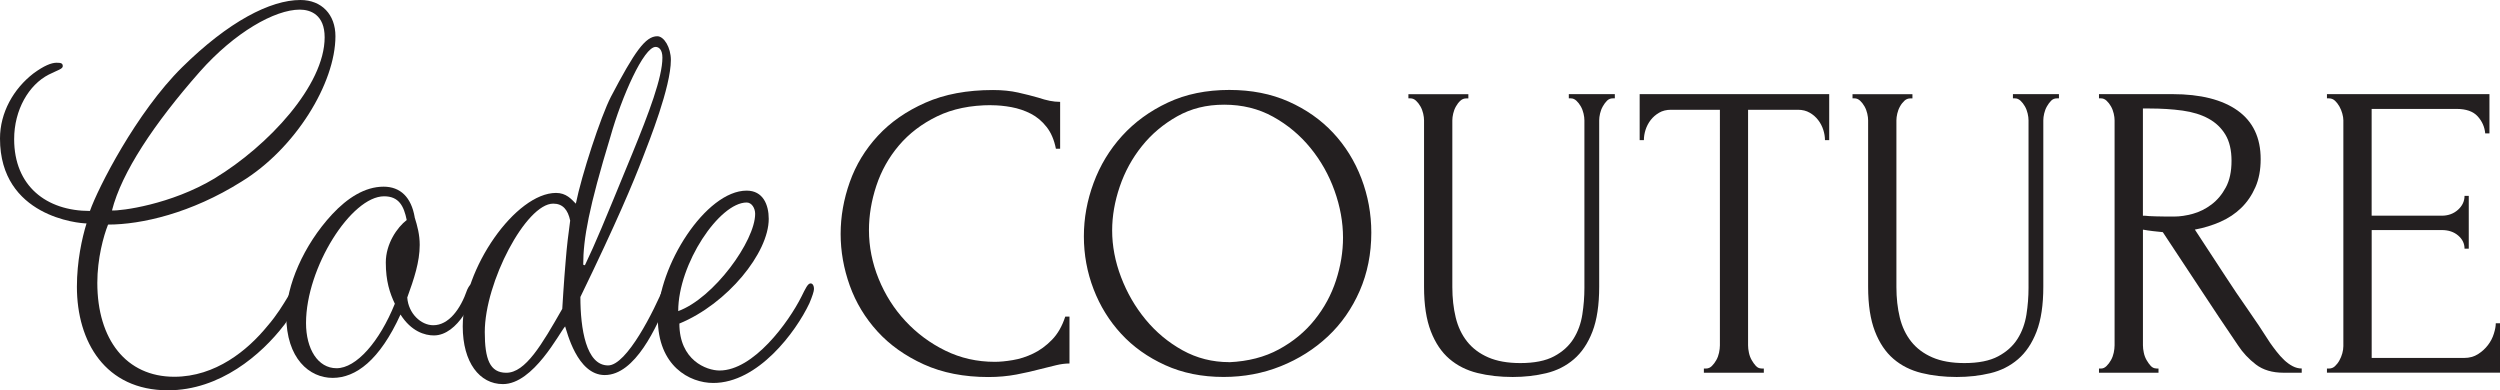
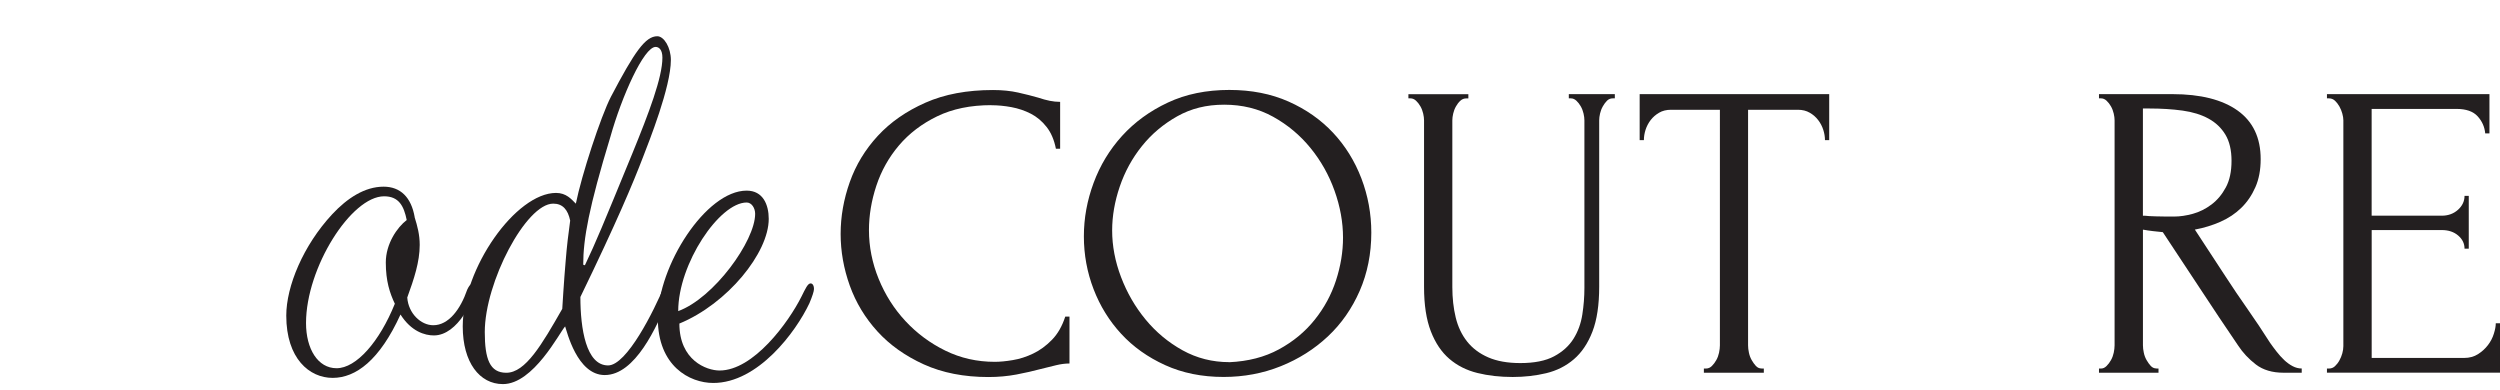
<svg xmlns="http://www.w3.org/2000/svg" id="_Слой_1" data-name="Слой 1" viewBox="0 0 644.31 100.59">
  <defs>
    <style> .cls-1 { fill: #231f20; } .cls-2 { isolation: isolate; } </style>
  </defs>
  <g class="cls-2">
-     <path class="cls-1" d="M73.18,83.82c-5.83,7.58-16.47,16.77-29.89,16.77-16.18,0-23.47-12.54-23.47-26.68,0-6.56,1.31-12.54,2.48-16.33-1.9,0-22.3-1.75-22.3-21.87,0-6.71,3.5-12.83,8.6-16.77,2.77-2.04,4.67-2.77,5.98-2.77,1.17,0,1.6,.15,1.6,.88s-1.31,1.02-3.64,2.19c-5.1,2.62-8.89,9.04-8.89,16.62,0,12.1,8.31,18.51,19.53,18.51,2.04-5.83,11.95-25.37,23.76-37.03C58.9,5.54,69.68,0,77.41,0c5.54,0,9.04,3.79,9.04,9.33,0,12.1-10.35,29.01-24.2,37.47-12.97,8.16-25.8,11.08-34.4,11.08-1.17,2.92-2.77,8.75-2.77,15.02,0,14.58,7.43,24.2,19.83,24.2,10.64,0,18.95-6.85,24.05-13.12,4.81-5.54,6.41-10.79,8.16-10.79,.73,0,.88,.29,.88,1.17,0,1.46-1.75,5.25-4.81,9.48Zm-17.79-37.9c13.7-8.31,28.28-23.91,28.28-36.3,0-5.83-3.64-7.14-6.41-7.14-6.41,0-16.77,5.83-25.8,16.04-11.81,13.41-20.12,25.95-22.6,35.72,2.19,.15,15.16-1.46,26.53-8.31Z" />
    <path class="cls-1" d="M106.86,55.98c.73,2.33,1.31,4.52,1.31,7.14,0,4.37-1.46,8.75-3.21,13.56,.29,4.08,3.5,7.14,6.71,7.14,3.94,0,7-4.08,8.75-9.18,.44-.88,.73-1.46,1.46-1.46,.44,0,.44,.88,.44,1.17,0,2.48-4.23,12.1-10.5,12.1-2.33,0-5.83-1.02-8.6-5.39-5.39,11.81-11.52,16.33-17.49,16.33s-11.95-4.96-11.95-16.04c0-7.58,4.37-18.08,11.81-26.1,3.94-4.23,8.46-7.14,13.27-7.14,4.37,0,7.14,2.77,8.02,7.87Zm-27.99,27.26c0,6.71,3.06,11.66,7.87,11.66,5.1,0,11.08-6.85,15.02-16.62-1.31-2.77-2.33-5.83-2.33-10.64s2.92-9.04,5.39-10.93c-.73-3.64-2.04-6.12-5.83-6.12-8.46,0-20.12,18.37-20.12,32.66Z" />
    <path class="cls-1" d="M171.3,73.47c.29-.87,.73-2.33,1.46-2.33,.44,0,.73,.44,.73,1.46,0,.73-.44,2.04-1.31,4.52-2.92,7.14-8.46,19.54-16.33,19.54-7.14,0-9.77-11.37-10.2-12.54-1.46,1.6-8.16,14.87-16.04,14.87-5.98,0-10.35-5.54-10.35-14.87,0-15.02,13.7-34.4,24.05-34.4,2.62,0,3.94,1.6,5.1,2.77,1.46-7.29,6.41-22.45,9.04-27.55,6.12-11.66,8.89-15.6,11.95-15.6,1.75,0,3.5,2.92,3.5,6.12,0,7-5.69,21.14-7.14,24.93-2.62,6.85-6.85,16.91-16.18,36.15,0,8.16,1.46,17.64,7.14,17.64,4.81,0,11.81-14,14.58-20.7Zm-40.82,22.6c4.96,0,9.18-7.29,14.43-16.47,0,0,.44-7.43,.87-12.25,.29-3.79,.73-7.29,1.17-10.5-.58-2.77-1.9-4.37-4.37-4.37-7,0-17.64,20.26-17.64,33.09,0,7,1.31,10.5,5.54,10.5Zm20.26-27.7c2.92-6.12,4.52-10.06,12.25-28.87,4.23-10.35,7.73-19.54,7.73-24.64,0-2.04-.88-2.77-1.75-2.77-3.06,0-8.75,12.83-11.66,23.18-5.54,18.22-7,26.24-7,32.95l.44,.15Z" />
    <path class="cls-1" d="M185.44,95.49c8.75,0,17.79-12.39,21.14-19.1,1.02-2.04,1.6-3.35,2.33-3.35,.44,0,.87,.44,.87,1.46,0,.58-.44,1.9-1.17,3.64-3.5,7.44-13.27,20.56-24.78,20.56-6.12,0-14.29-4.37-14.29-16.62,0-13.56,12.39-32.95,22.89-32.95,4.23,0,5.69,3.64,5.69,7.29,0,8.75-10.64,21.87-23.03,26.97,0,9.48,7,12.1,10.35,12.1Zm9.18-40.38c0-1.46-.88-2.92-2.19-2.92-7,0-17.64,15.75-17.64,27.99,9.18-3.35,19.83-18.08,19.83-25.07Z" />
  </g>
  <g class="cls-2">
    <path class="cls-1" d="M255.5,27.1c-5.37,0-10.03,.96-13.98,2.88-3.95,1.92-7.23,4.42-9.85,7.51-2.61,3.08-4.55,6.55-5.82,10.39-1.27,3.85-1.9,7.65-1.9,11.42,0,4.28,.83,8.47,2.5,12.57,1.67,4.1,3.97,7.72,6.91,10.88,2.94,3.16,6.36,5.7,10.28,7.62,3.92,1.92,8.16,2.88,12.73,2.88,1.31,0,2.85-.14,4.62-.44,1.78-.29,3.54-.85,5.28-1.69,1.74-.83,3.35-2.01,4.84-3.54,1.49-1.52,2.63-3.52,3.43-5.98h1.09v12.08c-1.09,0-2.23,.15-3.43,.44-1.2,.29-2.52,.62-3.97,.98-1.89,.51-3.97,.98-6.26,1.42-2.28,.43-4.7,.65-7.23,.65-6.31,0-11.86-1.09-16.65-3.26-4.79-2.18-8.77-5-11.95-8.49s-5.55-7.42-7.13-11.8c-1.57-4.39-2.36-8.83-2.36-13.33s.79-8.96,2.36-13.38c1.57-4.42,3.98-8.39,7.23-11.91,3.25-3.52,7.34-6.36,12.27-8.54,4.93-2.18,10.73-3.26,17.41-3.26,2.39,0,4.55,.22,6.47,.65,1.92,.43,3.64,.87,5.17,1.31,1.09,.36,2.08,.64,2.99,.82,.91,.18,1.79,.27,2.67,.27v12.08h-1.09c-.44-2.25-1.23-4.12-2.39-5.6-1.16-1.49-2.52-2.63-4.08-3.43-1.56-.8-3.23-1.36-5-1.69-1.78-.33-3.5-.49-5.17-.49Z" />
    <path class="cls-1" d="M316.86,23.18c5.66,0,10.73,1,15.23,2.99,4.5,2,8.32,4.68,11.48,8.05,3.15,3.37,5.58,7.29,7.29,11.75,1.7,4.46,2.56,9.12,2.56,13.98,0,5.44-1,10.44-2.99,15.01-2,4.57-4.73,8.49-8.21,11.75-3.48,3.26-7.52,5.82-12.13,7.67-4.61,1.85-9.52,2.77-14.74,2.77-5.59,0-10.61-1.02-15.07-3.05-4.46-2.03-8.23-4.71-11.31-8.05-3.08-3.33-5.46-7.18-7.13-11.53-1.67-4.35-2.5-8.88-2.5-13.6s.83-9.23,2.5-13.76c1.67-4.53,4.12-8.58,7.34-12.13,3.23-3.55,7.16-6.42,11.8-8.59,4.64-2.18,9.94-3.26,15.88-3.26Zm-.05,70.17c4.87-.22,9.14-1.32,12.81-3.32,3.67-1.99,6.74-4.53,9.21-7.62,2.47-3.08,4.3-6.47,5.5-10.17,1.2-3.7,1.8-7.36,1.8-10.99,0-3.99-.73-8.01-2.18-12.08-1.45-4.06-3.52-7.74-6.21-11.04-2.69-3.3-5.9-5.98-9.64-8.05-3.74-2.07-7.94-3.1-12.59-3.1s-8.54,1-12.1,2.99c-3.56,2-6.6,4.55-9.1,7.67-2.51,3.12-4.41,6.6-5.72,10.44-1.31,3.85-1.96,7.62-1.96,11.31,0,3.99,.76,8,2.29,12.02s3.63,7.67,6.32,10.93c2.69,3.26,5.87,5.91,9.54,7.94,3.67,2.03,7.68,3.05,12.04,3.05Z" />
    <path class="cls-1" d="M362.98,24.27h15.45v1.09h-.54c-.58,0-1.09,.2-1.52,.6-.44,.4-.82,.89-1.14,1.47-.33,.58-.56,1.2-.71,1.85-.15,.65-.22,1.23-.22,1.74v42.97c0,2.83,.29,5.44,.87,7.83,.58,2.39,1.56,4.46,2.94,6.2,1.38,1.74,3.19,3.1,5.44,4.08,2.25,.98,5,1.47,8.27,1.47,3.62,0,6.53-.58,8.7-1.74,2.18-1.16,3.84-2.67,5-4.51,1.16-1.85,1.92-3.93,2.28-6.25,.36-2.32,.54-4.61,.54-6.85V31.01c0-.51-.07-1.09-.22-1.74-.15-.65-.38-1.27-.71-1.85-.33-.58-.71-1.07-1.14-1.47-.44-.4-.91-.6-1.41-.6h-.54v-1.09h11.86v1.09h-.54c-.58,0-1.07,.2-1.47,.6-.4,.4-.76,.89-1.09,1.47-.33,.58-.56,1.2-.71,1.85-.15,.65-.22,1.23-.22,1.74v42.86c0,4.72-.58,8.58-1.74,11.59-1.16,3.01-2.76,5.39-4.79,7.13-2.03,1.74-4.41,2.94-7.12,3.59-2.72,.65-5.6,.98-8.65,.98-3.26,0-6.29-.34-9.08-1.03-2.79-.69-5.2-1.9-7.23-3.64-2.03-1.74-3.63-4.12-4.79-7.13-1.16-3.01-1.74-6.8-1.74-11.37V31.01c0-.51-.07-1.09-.22-1.74-.15-.65-.38-1.27-.71-1.85-.33-.58-.71-1.07-1.14-1.47-.44-.4-.91-.6-1.42-.6h-.54v-1.09Z" />
    <path class="cls-1" d="M454.04,94.98h.54v1.09h-15.45v-1.09h.54c.58,0,1.09-.22,1.52-.65s.82-.94,1.14-1.52c.33-.58,.56-1.21,.71-1.9,.14-.69,.22-1.32,.22-1.9V28.29h-12.62c-1.16,0-2.18,.25-3.05,.76-.87,.51-1.6,1.14-2.18,1.9-.58,.76-1.02,1.6-1.31,2.5-.29,.91-.43,1.79-.43,2.67h-1.09v-11.86h48.85v11.86h-1.09c0-.87-.15-1.76-.44-2.67-.29-.91-.73-1.74-1.31-2.5-.58-.76-1.3-1.4-2.18-1.9-.87-.51-1.89-.76-3.05-.76h-12.84v60.71c0,.58,.07,1.21,.22,1.9,.14,.69,.38,1.32,.71,1.9,.33,.58,.69,1.09,1.09,1.52,.4,.43,.89,.65,1.47,.65Z" />
-     <path class="cls-1" d="M477.43,24.27h15.45v1.09h-.54c-.58,0-1.09,.2-1.52,.6-.43,.4-.82,.89-1.14,1.47-.33,.58-.56,1.2-.71,1.85-.15,.65-.22,1.23-.22,1.74v42.97c0,2.83,.29,5.44,.87,7.83,.58,2.39,1.56,4.46,2.94,6.2,1.38,1.74,3.19,3.1,5.44,4.08,2.25,.98,5,1.47,8.27,1.47,3.63,0,6.53-.58,8.7-1.74,2.18-1.16,3.84-2.67,5-4.51s1.92-3.93,2.29-6.25c.36-2.32,.54-4.61,.54-6.85V31.01c0-.51-.07-1.09-.22-1.74-.15-.65-.38-1.27-.71-1.85-.33-.58-.71-1.07-1.14-1.47-.44-.4-.91-.6-1.41-.6h-.54v-1.09h11.86v1.09h-.54c-.58,0-1.07,.2-1.47,.6-.4,.4-.76,.89-1.09,1.47-.33,.58-.56,1.2-.71,1.85-.15,.65-.22,1.23-.22,1.74v42.86c0,4.72-.58,8.58-1.74,11.59-1.16,3.01-2.76,5.39-4.79,7.13-2.03,1.74-4.41,2.94-7.13,3.59-2.72,.65-5.6,.98-8.65,.98-3.26,0-6.29-.34-9.08-1.03-2.79-.69-5.21-1.9-7.23-3.64-2.03-1.74-3.63-4.12-4.79-7.13-1.16-3.01-1.74-6.8-1.74-11.37V31.01c0-.51-.07-1.09-.22-1.74-.15-.65-.38-1.27-.71-1.85-.33-.58-.71-1.07-1.14-1.47-.44-.4-.91-.6-1.41-.6h-.54v-1.09Z" />
    <path class="cls-1" d="M555.76,94.98h.54v1.09h-15.34v-1.09h.54c.51,0,.98-.22,1.41-.65s.82-.94,1.14-1.52c.33-.58,.56-1.21,.71-1.9,.14-.69,.22-1.32,.22-1.9V31.01c0-.51-.07-1.09-.22-1.74-.15-.65-.38-1.27-.71-1.85-.33-.58-.71-1.07-1.14-1.47-.43-.4-.91-.6-1.41-.6h-.54v-1.09h18.93c7.25,0,12.85,1.42,16.81,4.24,3.95,2.83,5.93,7,5.93,12.51,0,2.76-.45,5.17-1.36,7.23-.91,2.07-2.12,3.85-3.64,5.33-1.52,1.49-3.32,2.68-5.38,3.59-2.07,.91-4.26,1.58-6.58,2.01l7.83,11.97c1.88,2.9,3.81,5.75,5.77,8.54,1.96,2.79,3.88,5.68,5.77,8.65,.51,.73,1.07,1.49,1.69,2.28,.62,.8,1.27,1.52,1.96,2.18,.69,.65,1.42,1.18,2.18,1.58,.76,.4,1.54,.6,2.34,.6v1.09h-4.68c-2.9,0-5.28-.71-7.13-2.12-1.85-1.42-3.39-3.06-4.62-4.95-3.26-4.79-6.51-9.64-9.74-14.58-3.23-4.93-6.44-9.79-9.63-14.58-.8-.07-1.65-.16-2.56-.27-.91-.11-1.76-.23-2.56-.38v29.81c0,.58,.07,1.21,.22,1.9,.14,.69,.38,1.32,.71,1.9,.33,.58,.69,1.09,1.09,1.52,.4,.43,.89,.65,1.47,.65Zm-3.48-67.01v27.63h.54c.58,.07,1.5,.13,2.77,.16,1.27,.04,2.85,.05,4.73,.05,1.52,0,3.14-.24,4.84-.71,1.7-.47,3.3-1.27,4.79-2.39,1.49-1.12,2.72-2.59,3.7-4.41,.98-1.81,1.47-4.1,1.47-6.85s-.53-5-1.58-6.75c-1.05-1.74-2.5-3.12-4.35-4.13-1.85-1.02-4.08-1.7-6.69-2.07-2.61-.36-5.48-.54-8.59-.54h-1.63Z" />
    <path class="cls-1" d="M599.71,94.98h.54c.58,0,1.09-.2,1.52-.6,.43-.4,.82-.89,1.14-1.47,.33-.58,.58-1.2,.76-1.85,.18-.65,.27-1.27,.27-1.85V31.01c0-.51-.09-1.09-.27-1.74-.18-.65-.43-1.27-.76-1.85-.33-.58-.71-1.07-1.14-1.47-.44-.4-.94-.6-1.52-.6h-.54v-1.09h41.88v10.12h-1.09c-.15-1.67-.8-3.14-1.96-4.41-1.16-1.27-2.97-1.9-5.44-1.9h-21.87v27.52h18.06c1.67,0,3.06-.51,4.19-1.52,1.12-1.01,1.69-2.21,1.69-3.59h1.09v13.6h-1.09c0-1.31-.54-2.43-1.63-3.37-1.09-.94-2.5-1.42-4.24-1.42h-18.06v32.96h23.82c1.38,0,2.57-.33,3.59-.98,1.01-.65,1.87-1.43,2.56-2.34,.69-.91,1.2-1.88,1.52-2.94,.33-1.05,.49-1.94,.49-2.67h1.09v12.73h-44.6v-1.09Z" />
  </g>
</svg>